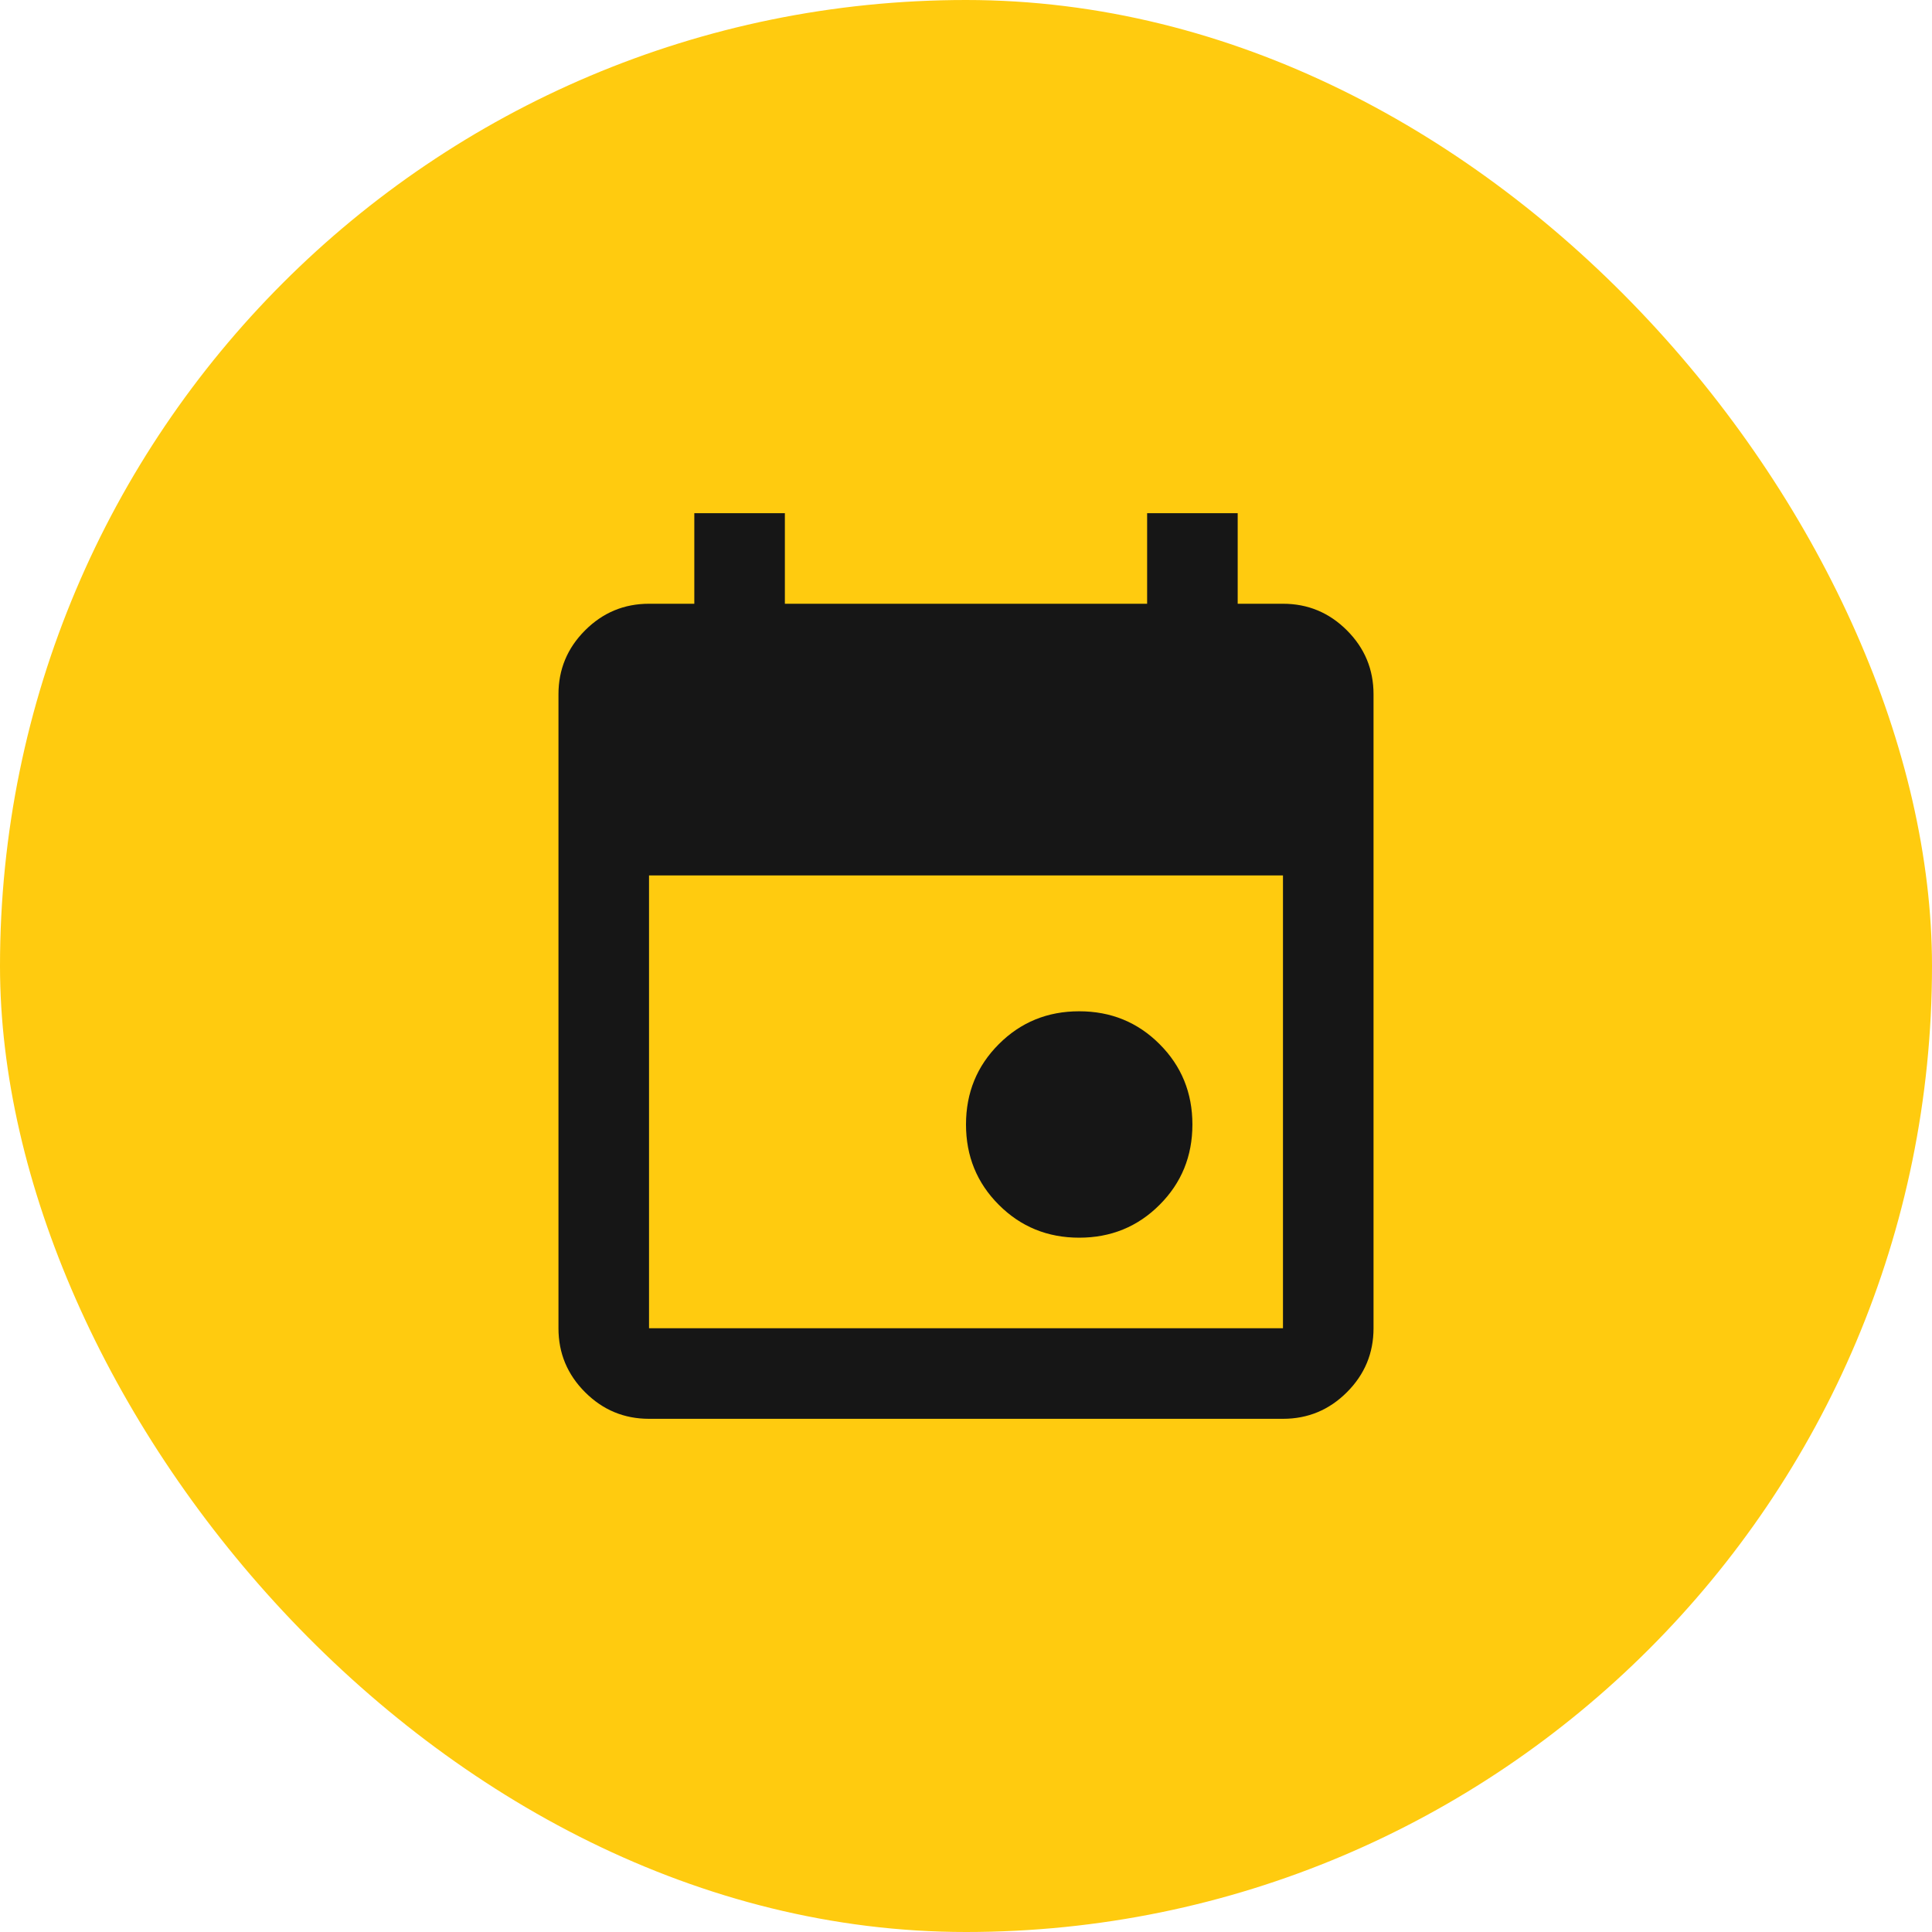
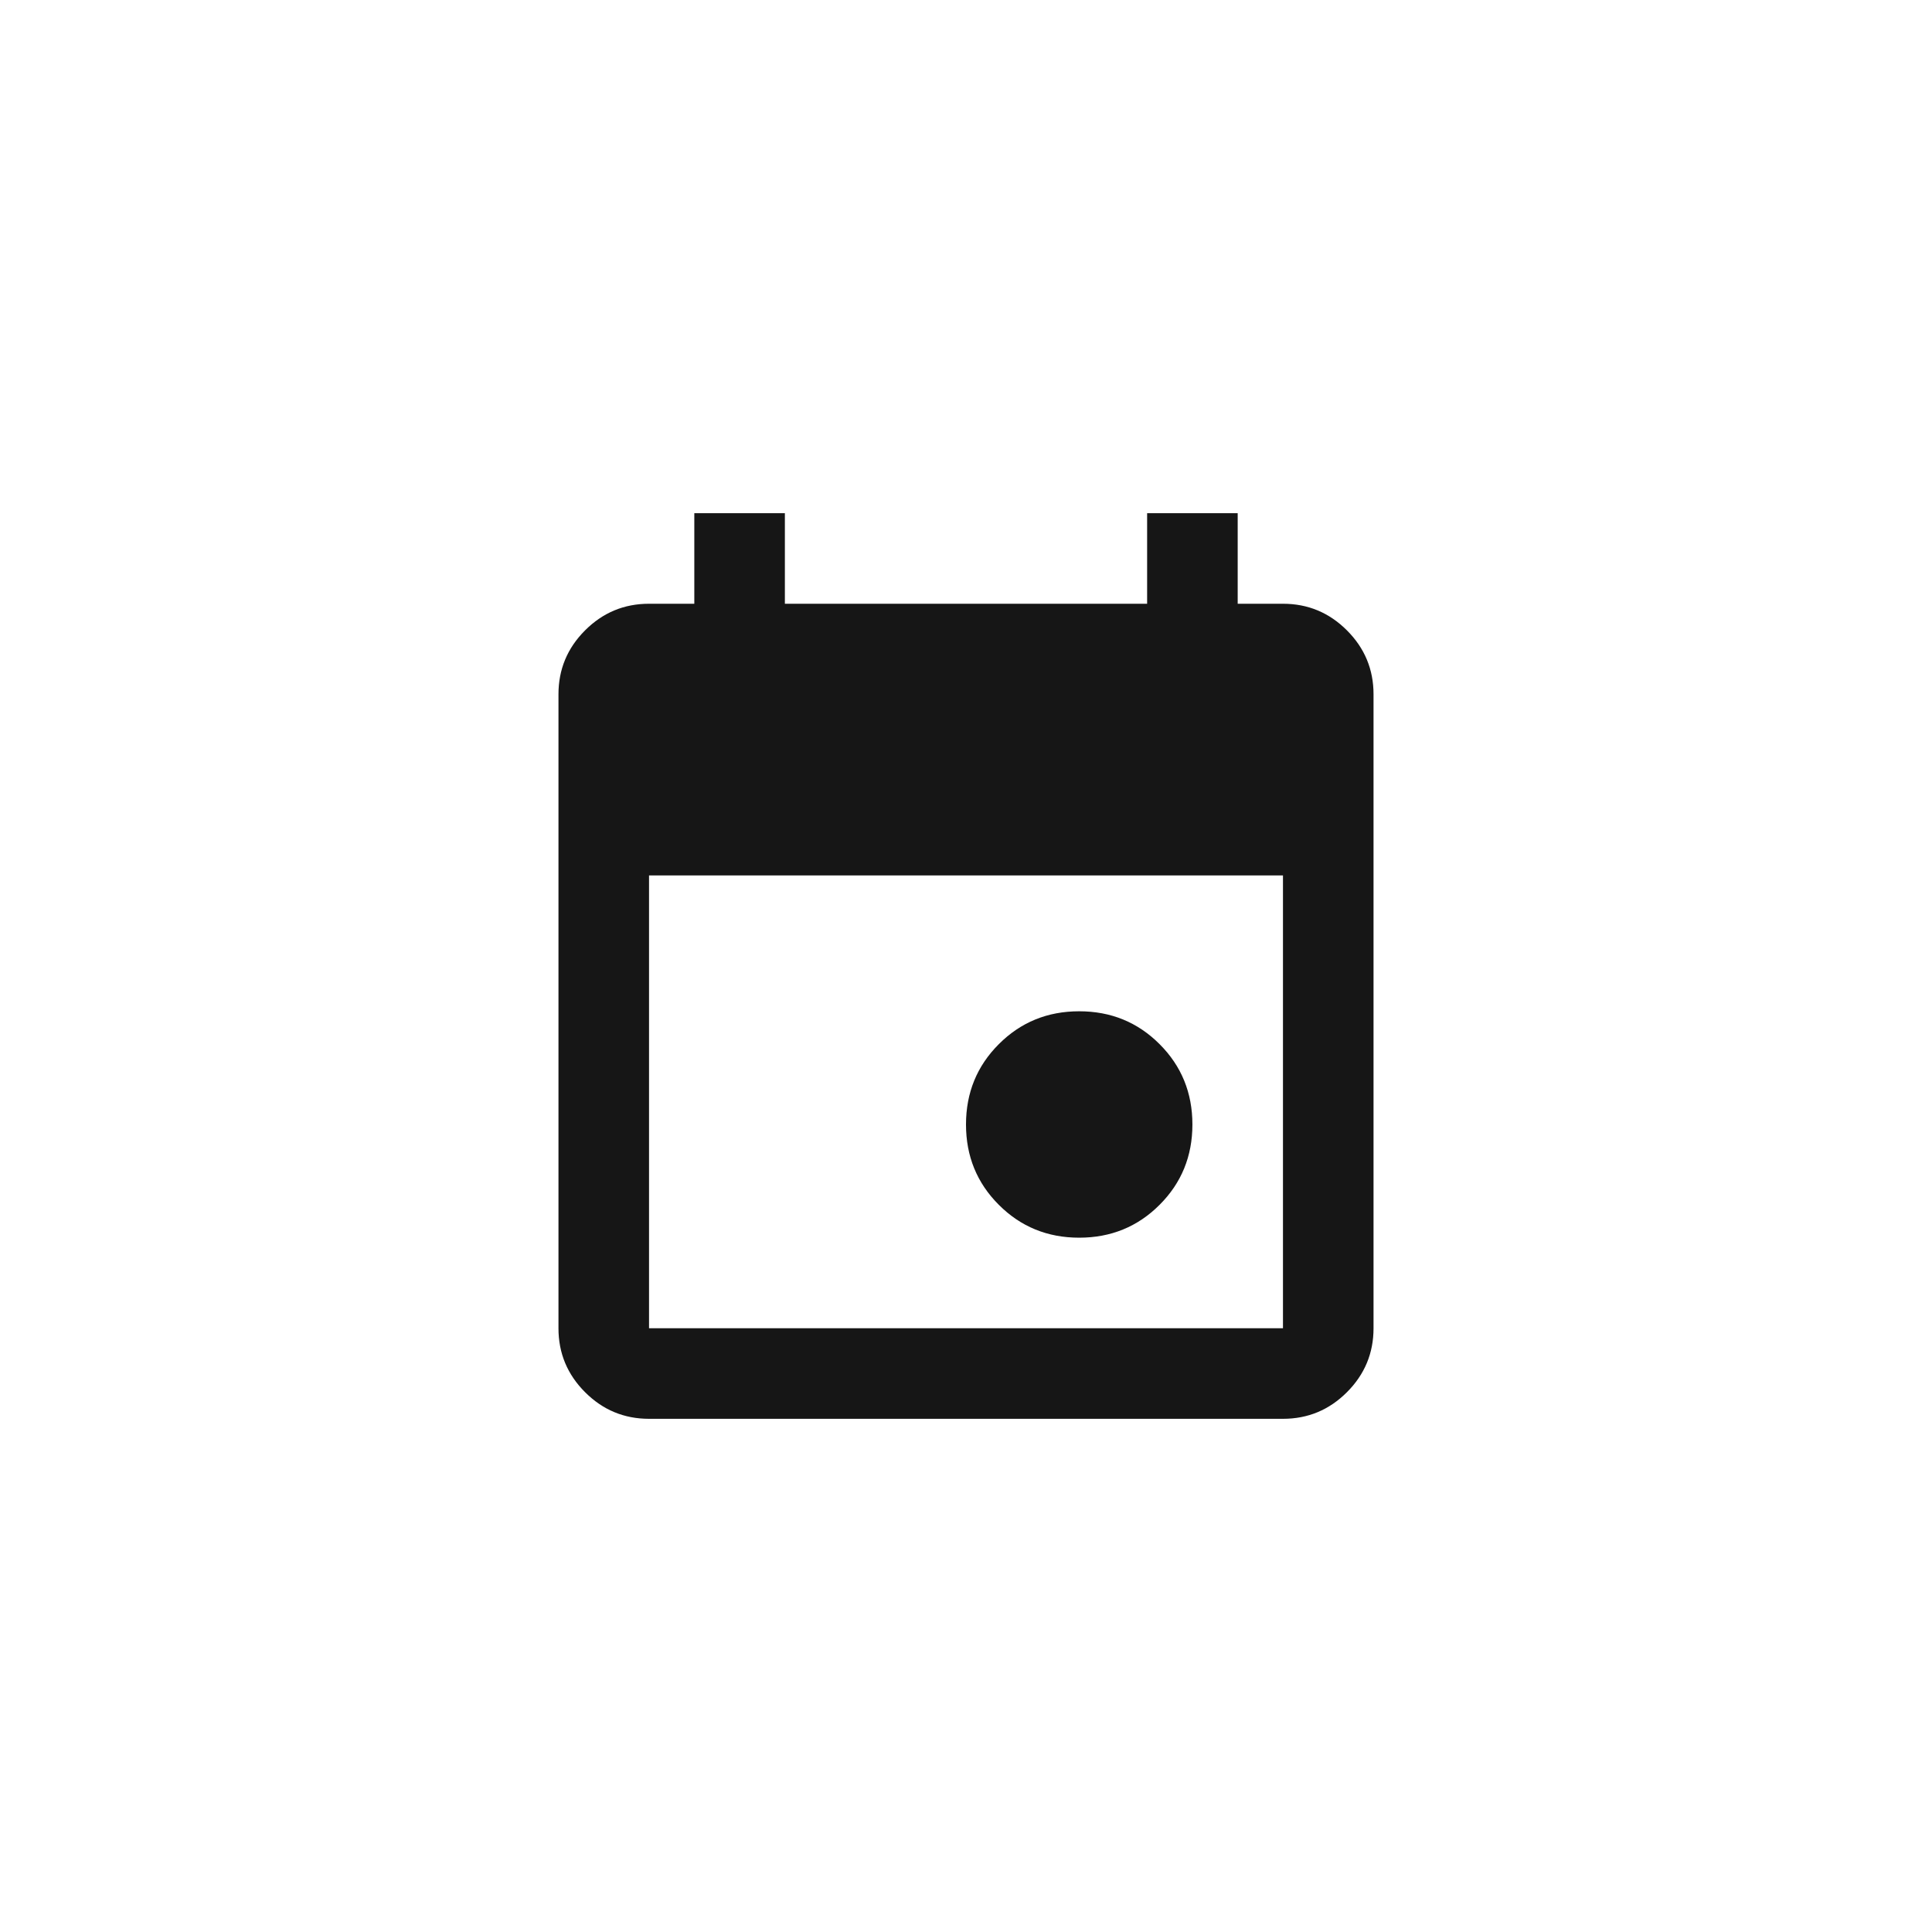
<svg xmlns="http://www.w3.org/2000/svg" width="48" height="48" viewBox="0 0 48 48" fill="none">
-   <rect width="48" height="48" rx="24" fill="#FFCB0F" />
  <mask id="mask0_1_141" style="mask-type:alpha" maskUnits="userSpaceOnUse" x="10" y="10" width="28" height="28">
    <rect x="10.5" y="10.5" width="27" height="27" fill="#D9D9D9" />
  </mask>
  <g mask="url(#mask0_1_141)">
    <path d="M26.812 30.75C26.025 30.75 25.359 30.478 24.816 29.934C24.272 29.391 24 28.725 24 27.938C24 27.15 24.272 26.484 24.816 25.941C25.359 25.397 26.025 25.125 26.812 25.125C27.6 25.125 28.266 25.397 28.809 25.941C29.353 26.484 29.625 27.15 29.625 27.938C29.625 28.725 29.353 29.391 28.809 29.934C28.266 30.478 27.6 30.75 26.812 30.75ZM16.125 35.25C15.506 35.25 14.977 35.03 14.536 34.589C14.095 34.148 13.875 33.619 13.875 33V17.25C13.875 16.631 14.095 16.102 14.536 15.661C14.977 15.22 15.506 15 16.125 15H17.25V12.75H19.5V15H28.5V12.75H30.75V15H31.875C32.494 15 33.023 15.22 33.464 15.661C33.905 16.102 34.125 16.631 34.125 17.25V33C34.125 33.619 33.905 34.148 33.464 34.589C33.023 35.03 32.494 35.25 31.875 35.25H16.125ZM16.125 33H31.875V21.75H16.125V33Z" fill="#161616" />
  </g>
</svg>